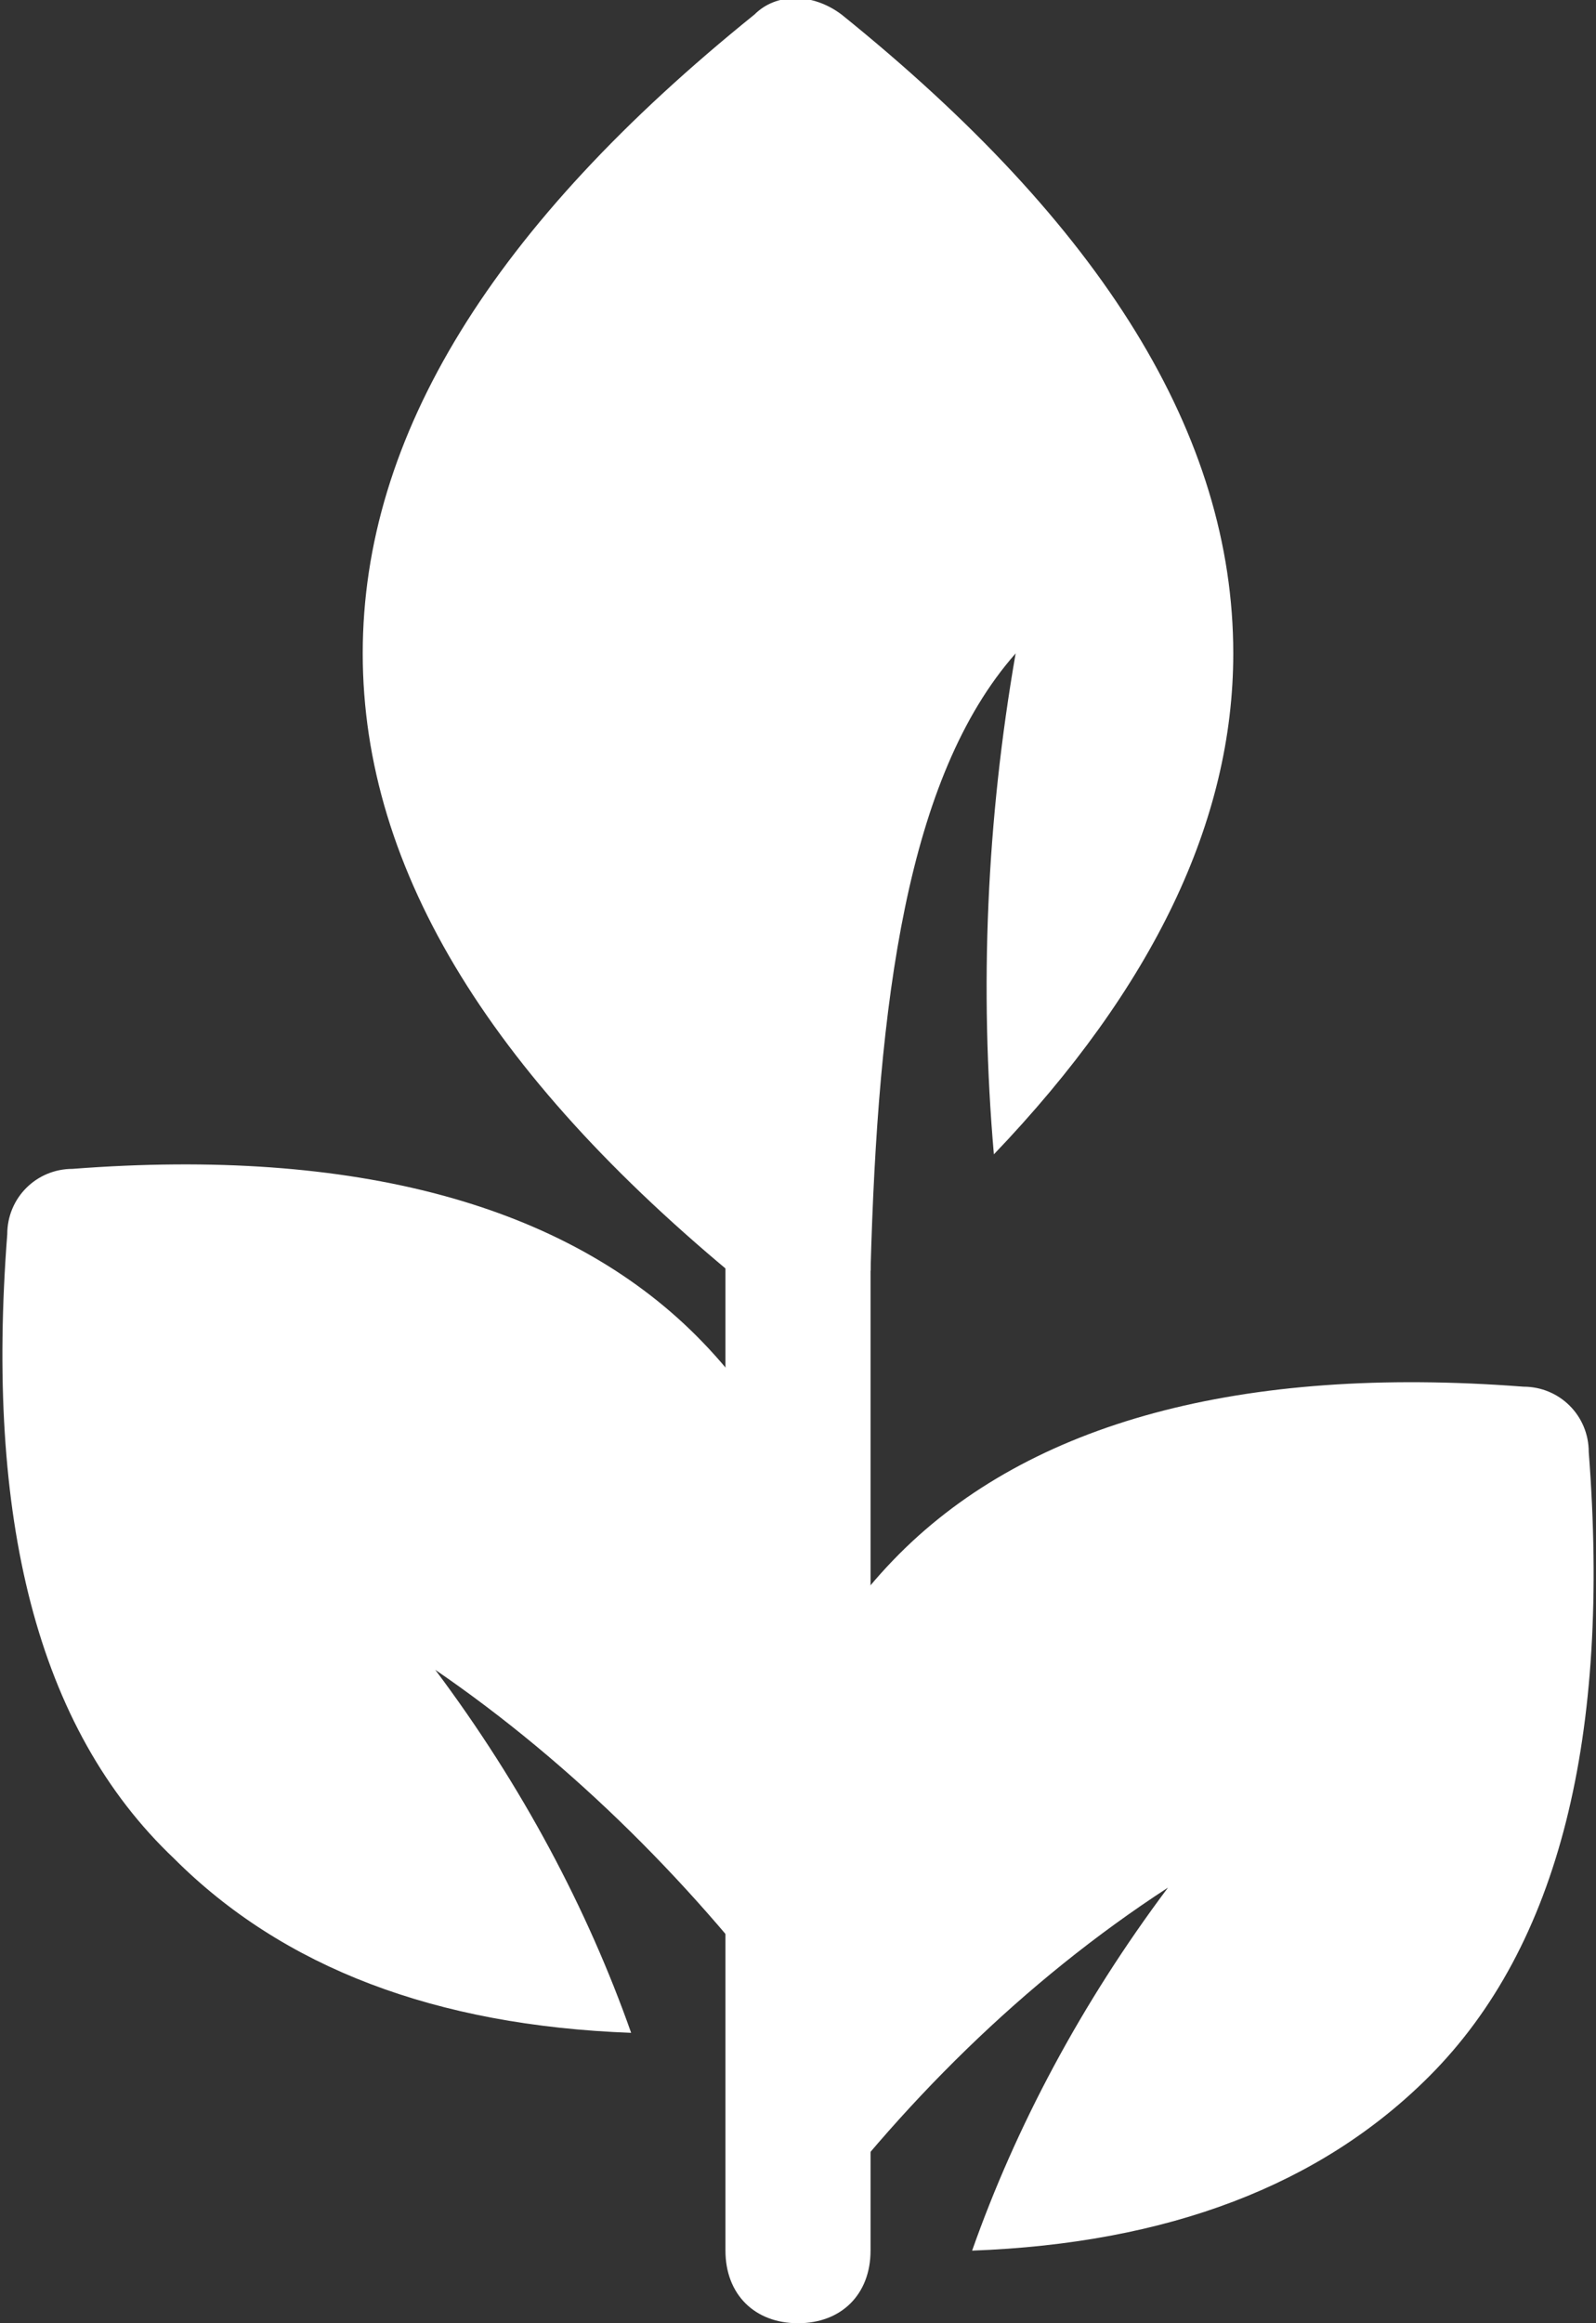
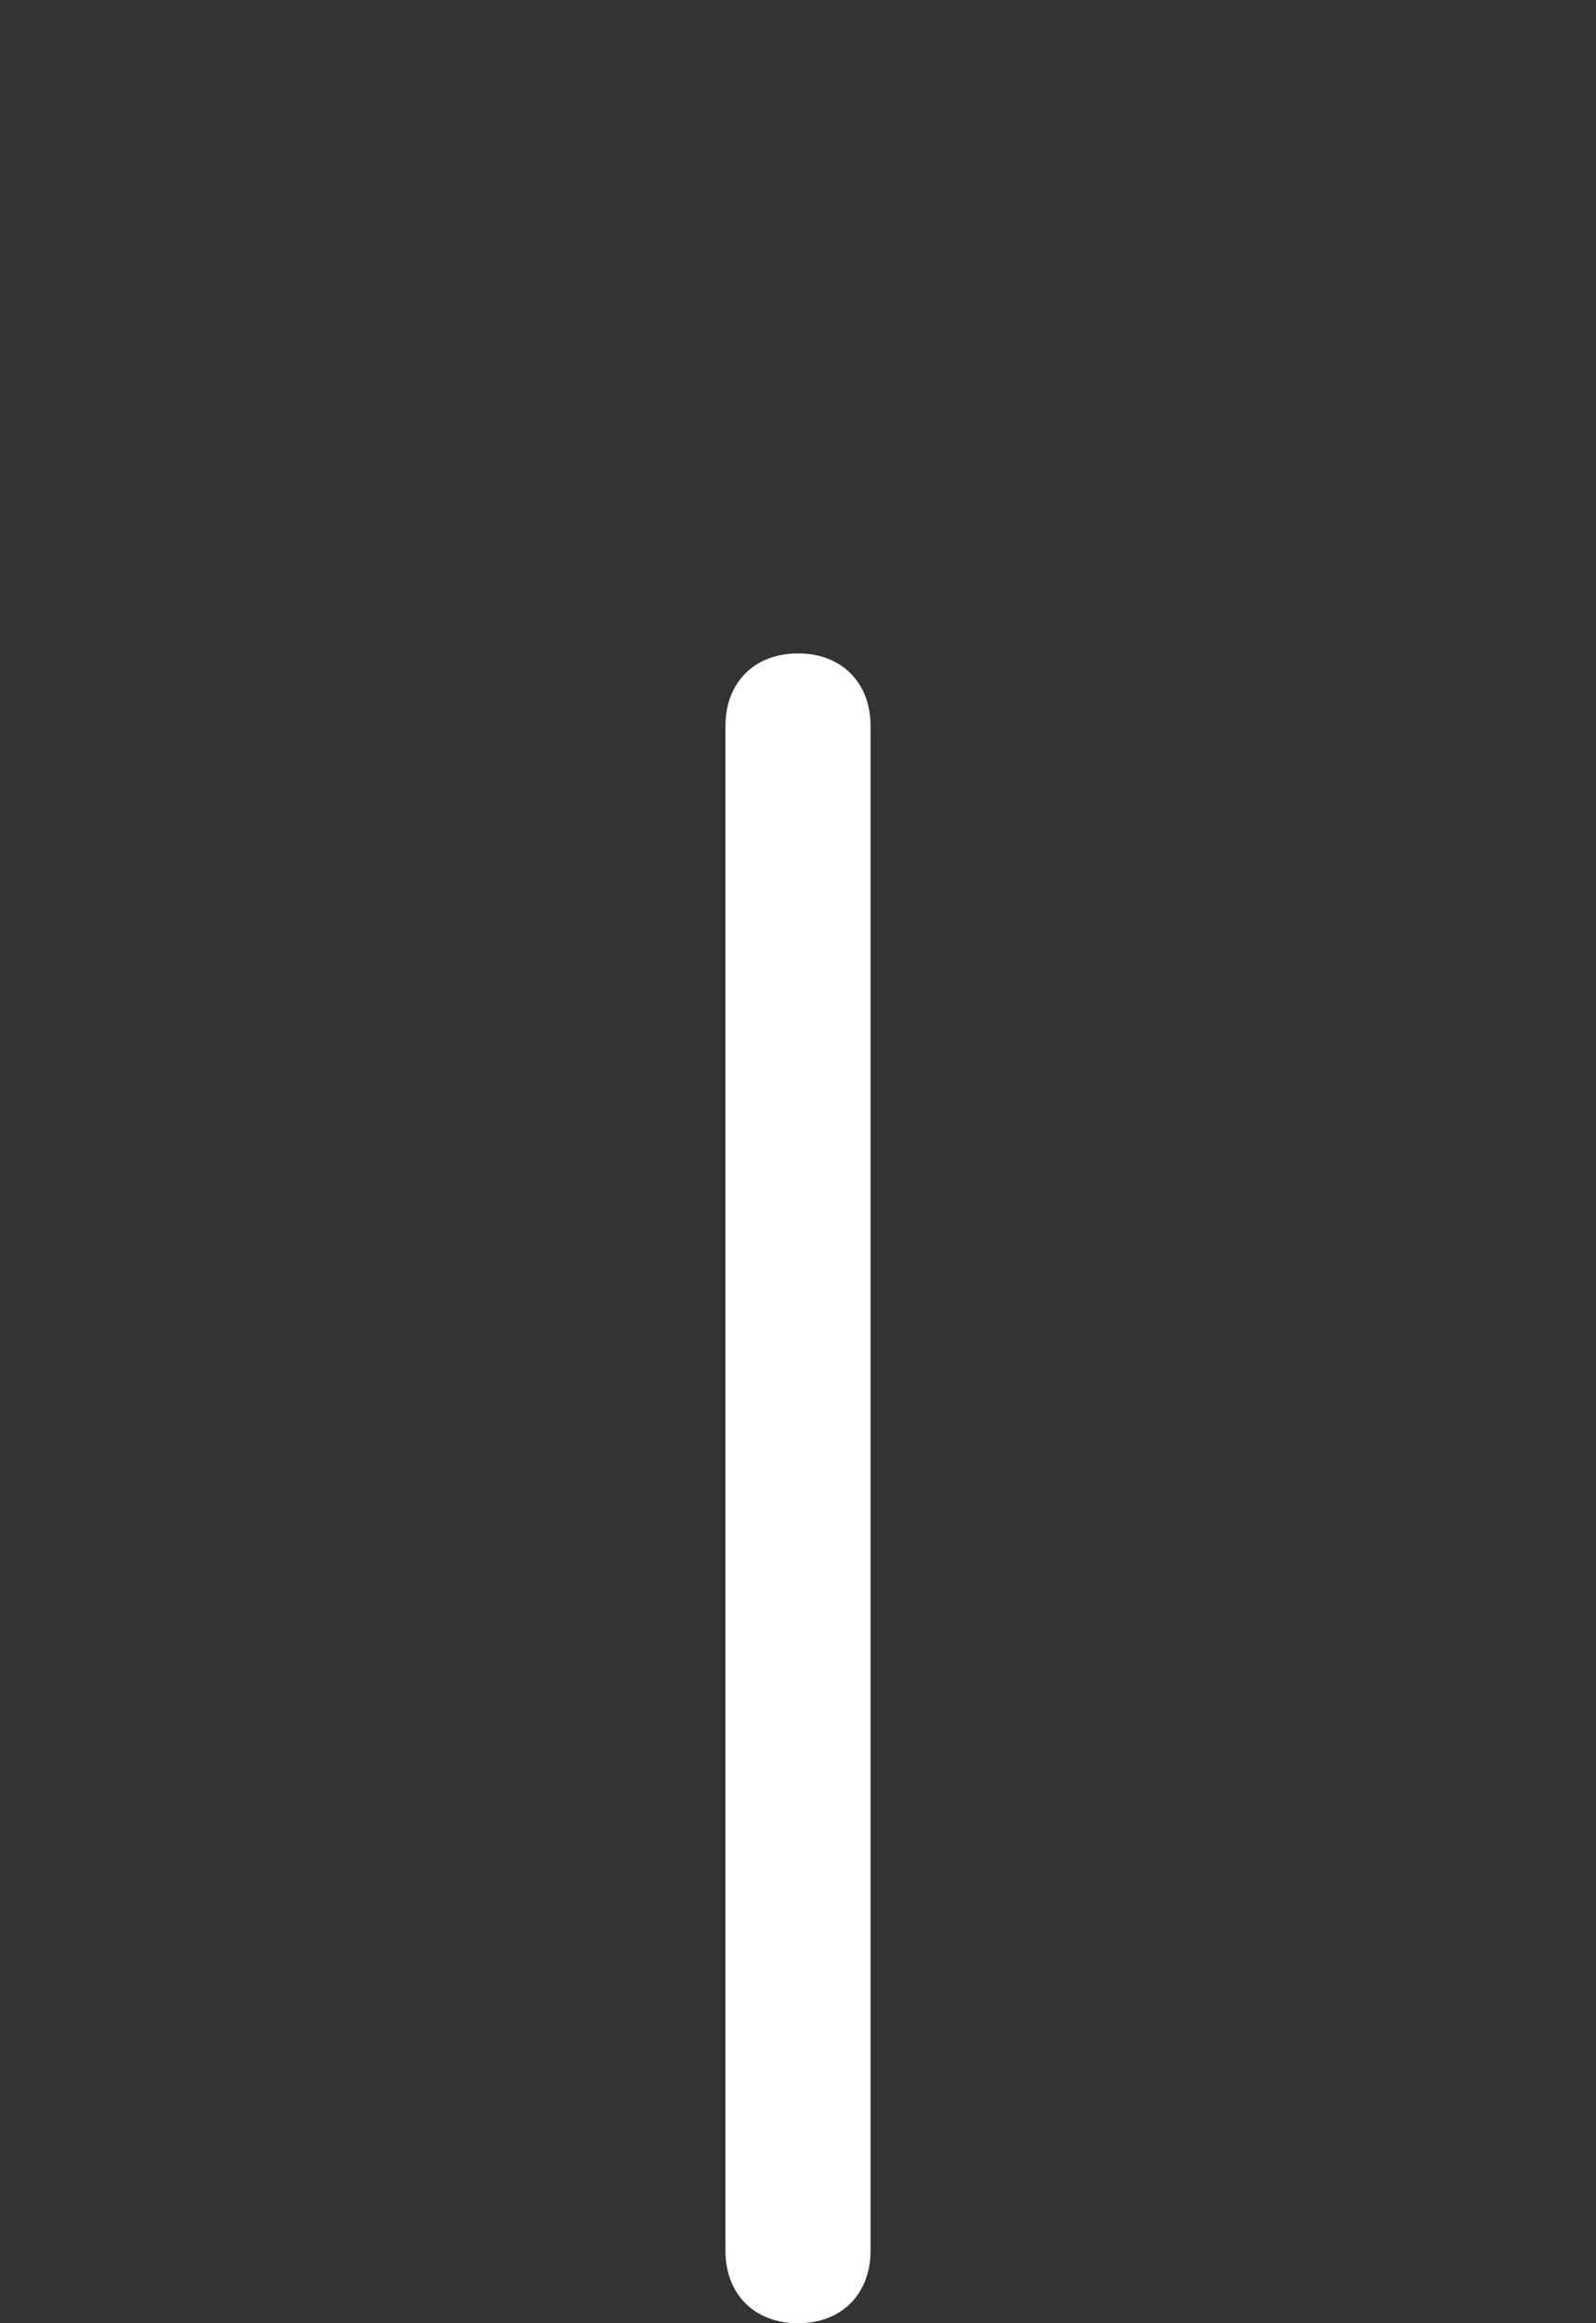
<svg xmlns="http://www.w3.org/2000/svg" version="1.1" id="bold" x="0px" y="0px" viewBox="0 0 22 32" style="enable-background:new 0 0 22 32;" xml:space="preserve">
  <rect x="0" y="0" width="22" height="32" fill="#333333" stroke="none" />
  <style type="text/css">
	.st0{fill:#5B6C5E;}
	.st1{fill:#FFFFFF;}
</style>
-   <path class="st1" d="M21.9,20c0-0.5-0.4-0.9-0.9-0.9c-3.9-0.3-6.8,0.5-8.6,2.3c-1.9,1.9-2.6,4.8-2.3,8.6c0,0.5,0.4,0.8,0.9,0.9  c1.4-1.9,3.1-3.6,5.1-4.9c-1.2,1.6-2.1,3.3-2.7,5c2.7-0.1,4.8-0.9,6.3-2.4C21.5,26.8,22.2,23.9,21.9,20z" />
-   <path class="st1" d="M0.1,17c0-0.5,0.4-0.9,0.9-0.9c3.9-0.3,6.8,0.5,8.6,2.3c1.9,1.9,2.6,4.8,2.3,8.6c0,0.5-0.4,0.8-0.9,0.9  C9.6,26,7.9,24.3,6,23c1.2,1.6,2.1,3.3,2.7,5c-2.7-0.1-4.8-0.9-6.3-2.4C0.5,23.8-0.2,20.9,0.1,17z" />
  <path class="st1" d="M11,32c-0.6,0-1-0.4-1-1V10c0-0.6,0.4-1,1-1s1,0.4,1,1v21C12,31.6,11.6,32,11,32z" />
-   <path class="st1" d="M14,9c-0.4,2.3-0.5,4.6-0.3,6.9C15.9,13.6,17,11.3,17,9c0-3-1.8-5.9-5.4-8.8c-0.4-0.3-0.9-0.3-1.2,0  C6.8,3.1,5,6,5,9s1.8,5.9,5.4,8.8c0.2,0.1,0.4,0.2,0.6,0.2c0.2,0,0.4-0.1,0.6-0.2c0.1-0.1,0.3-0.2,0.4-0.3C12.1,13.8,12.5,10.7,14,9  z" />
</svg>